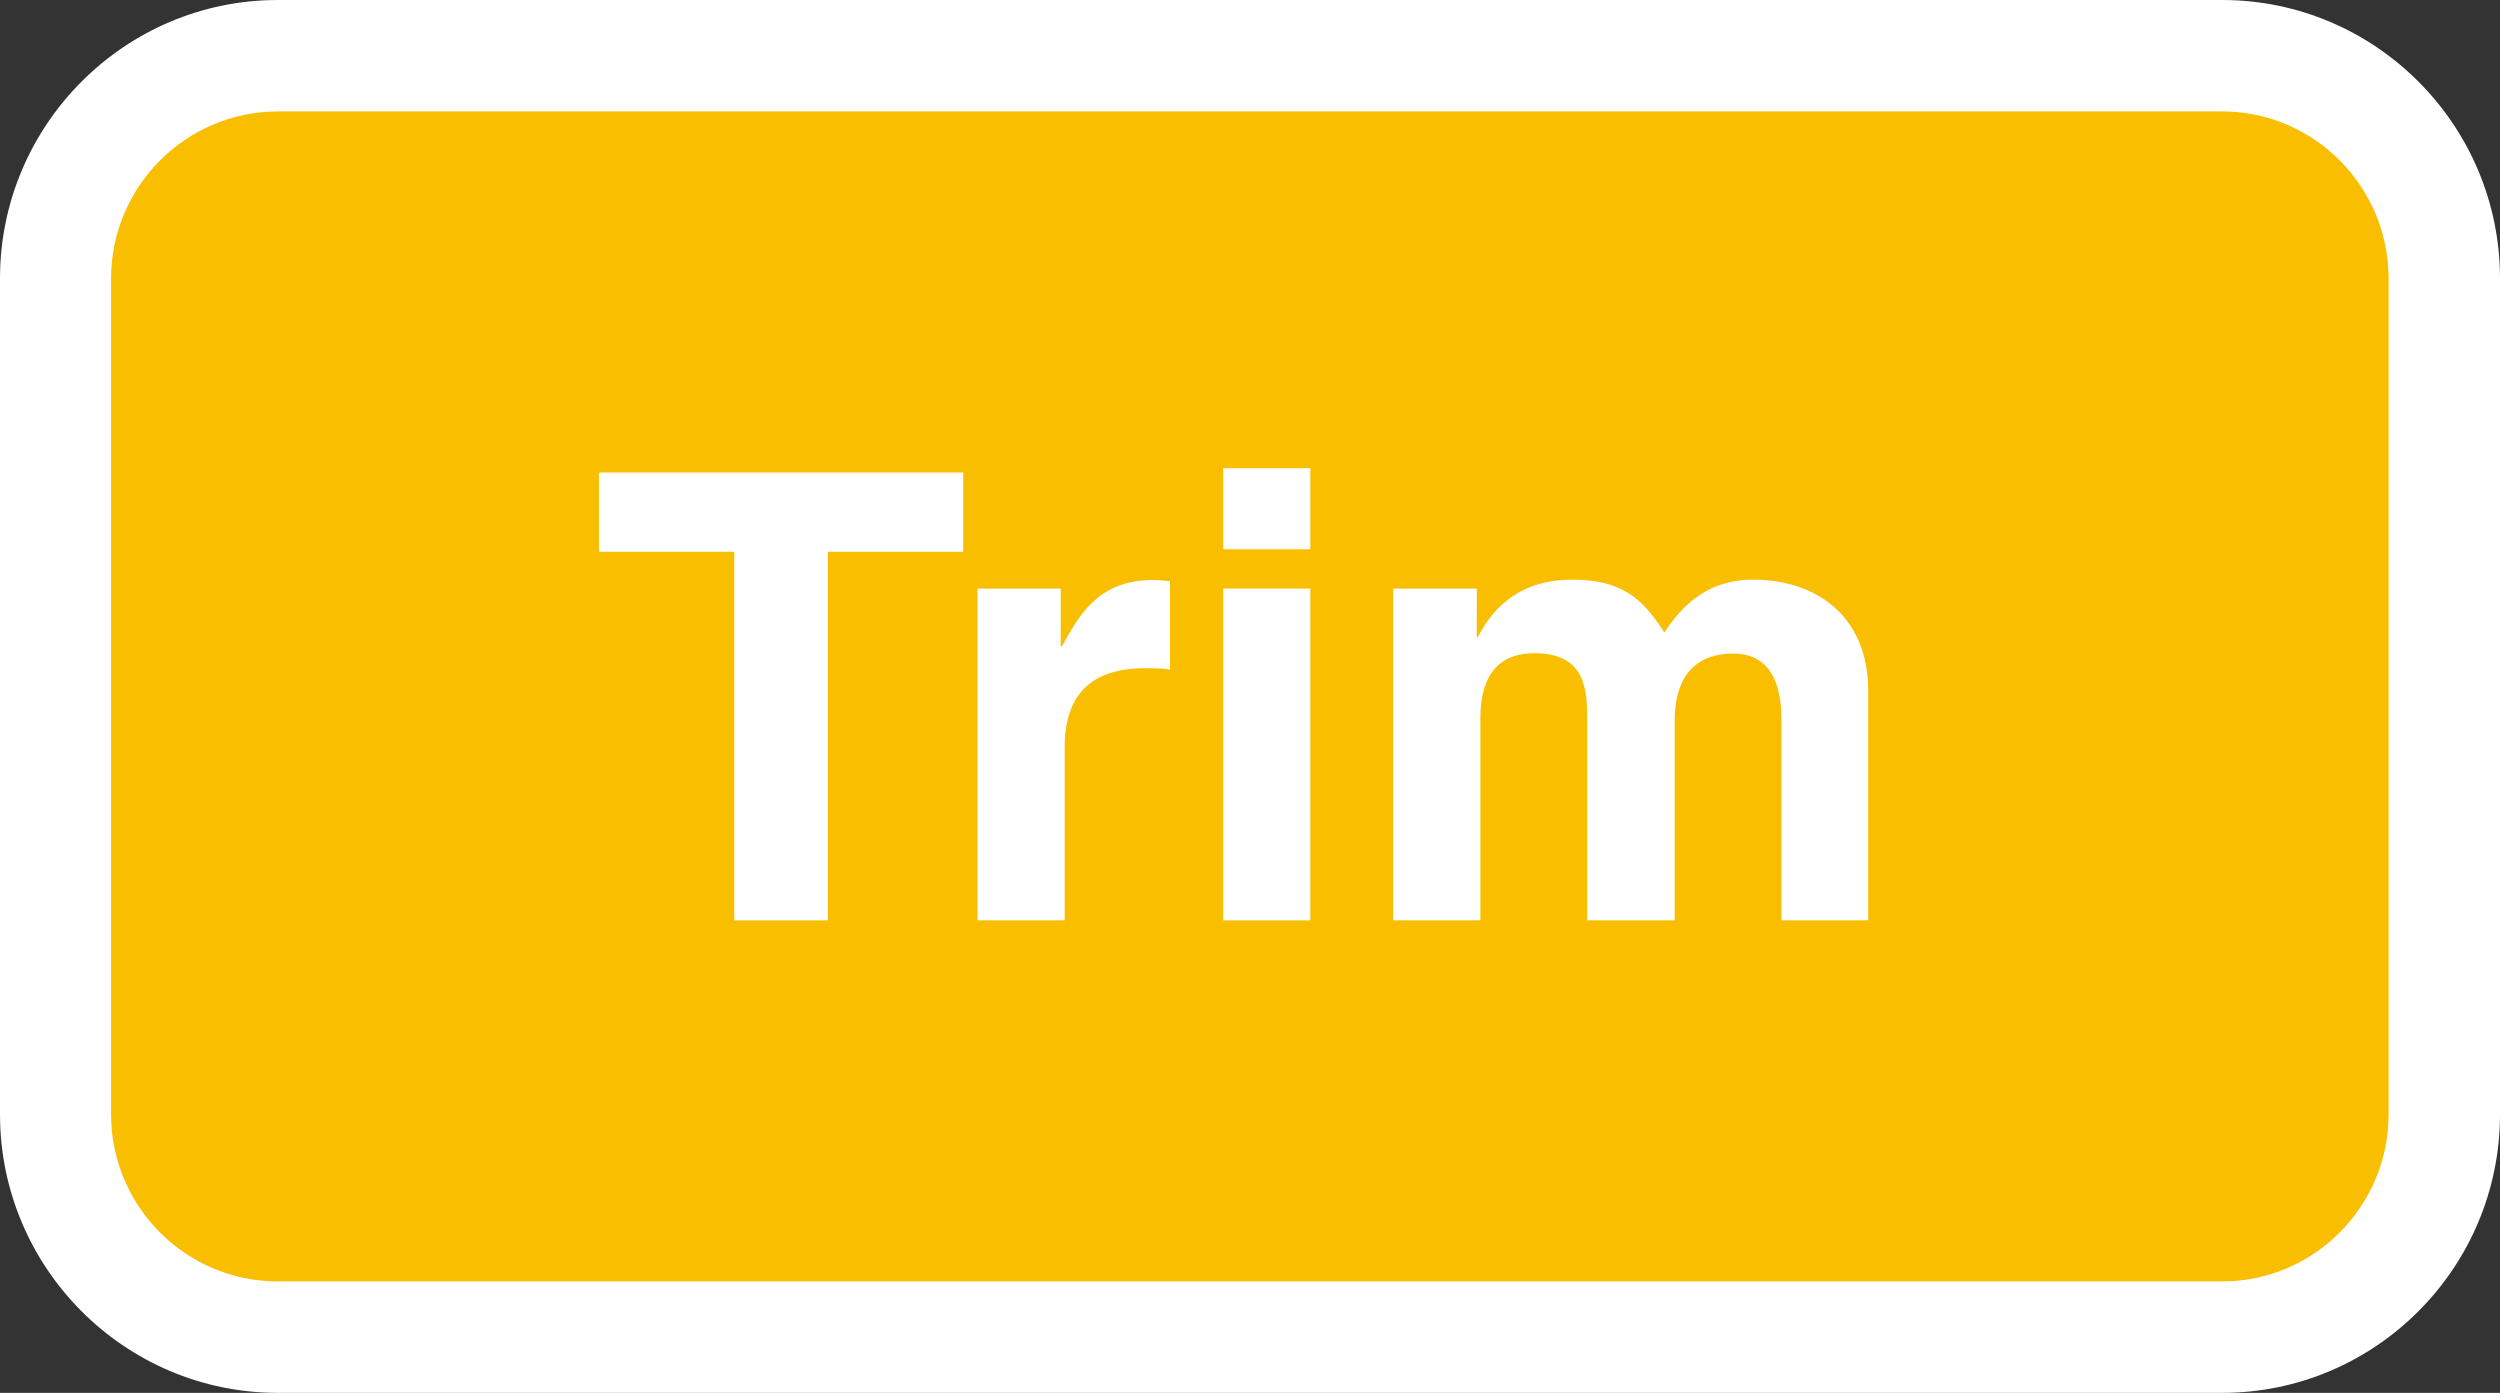
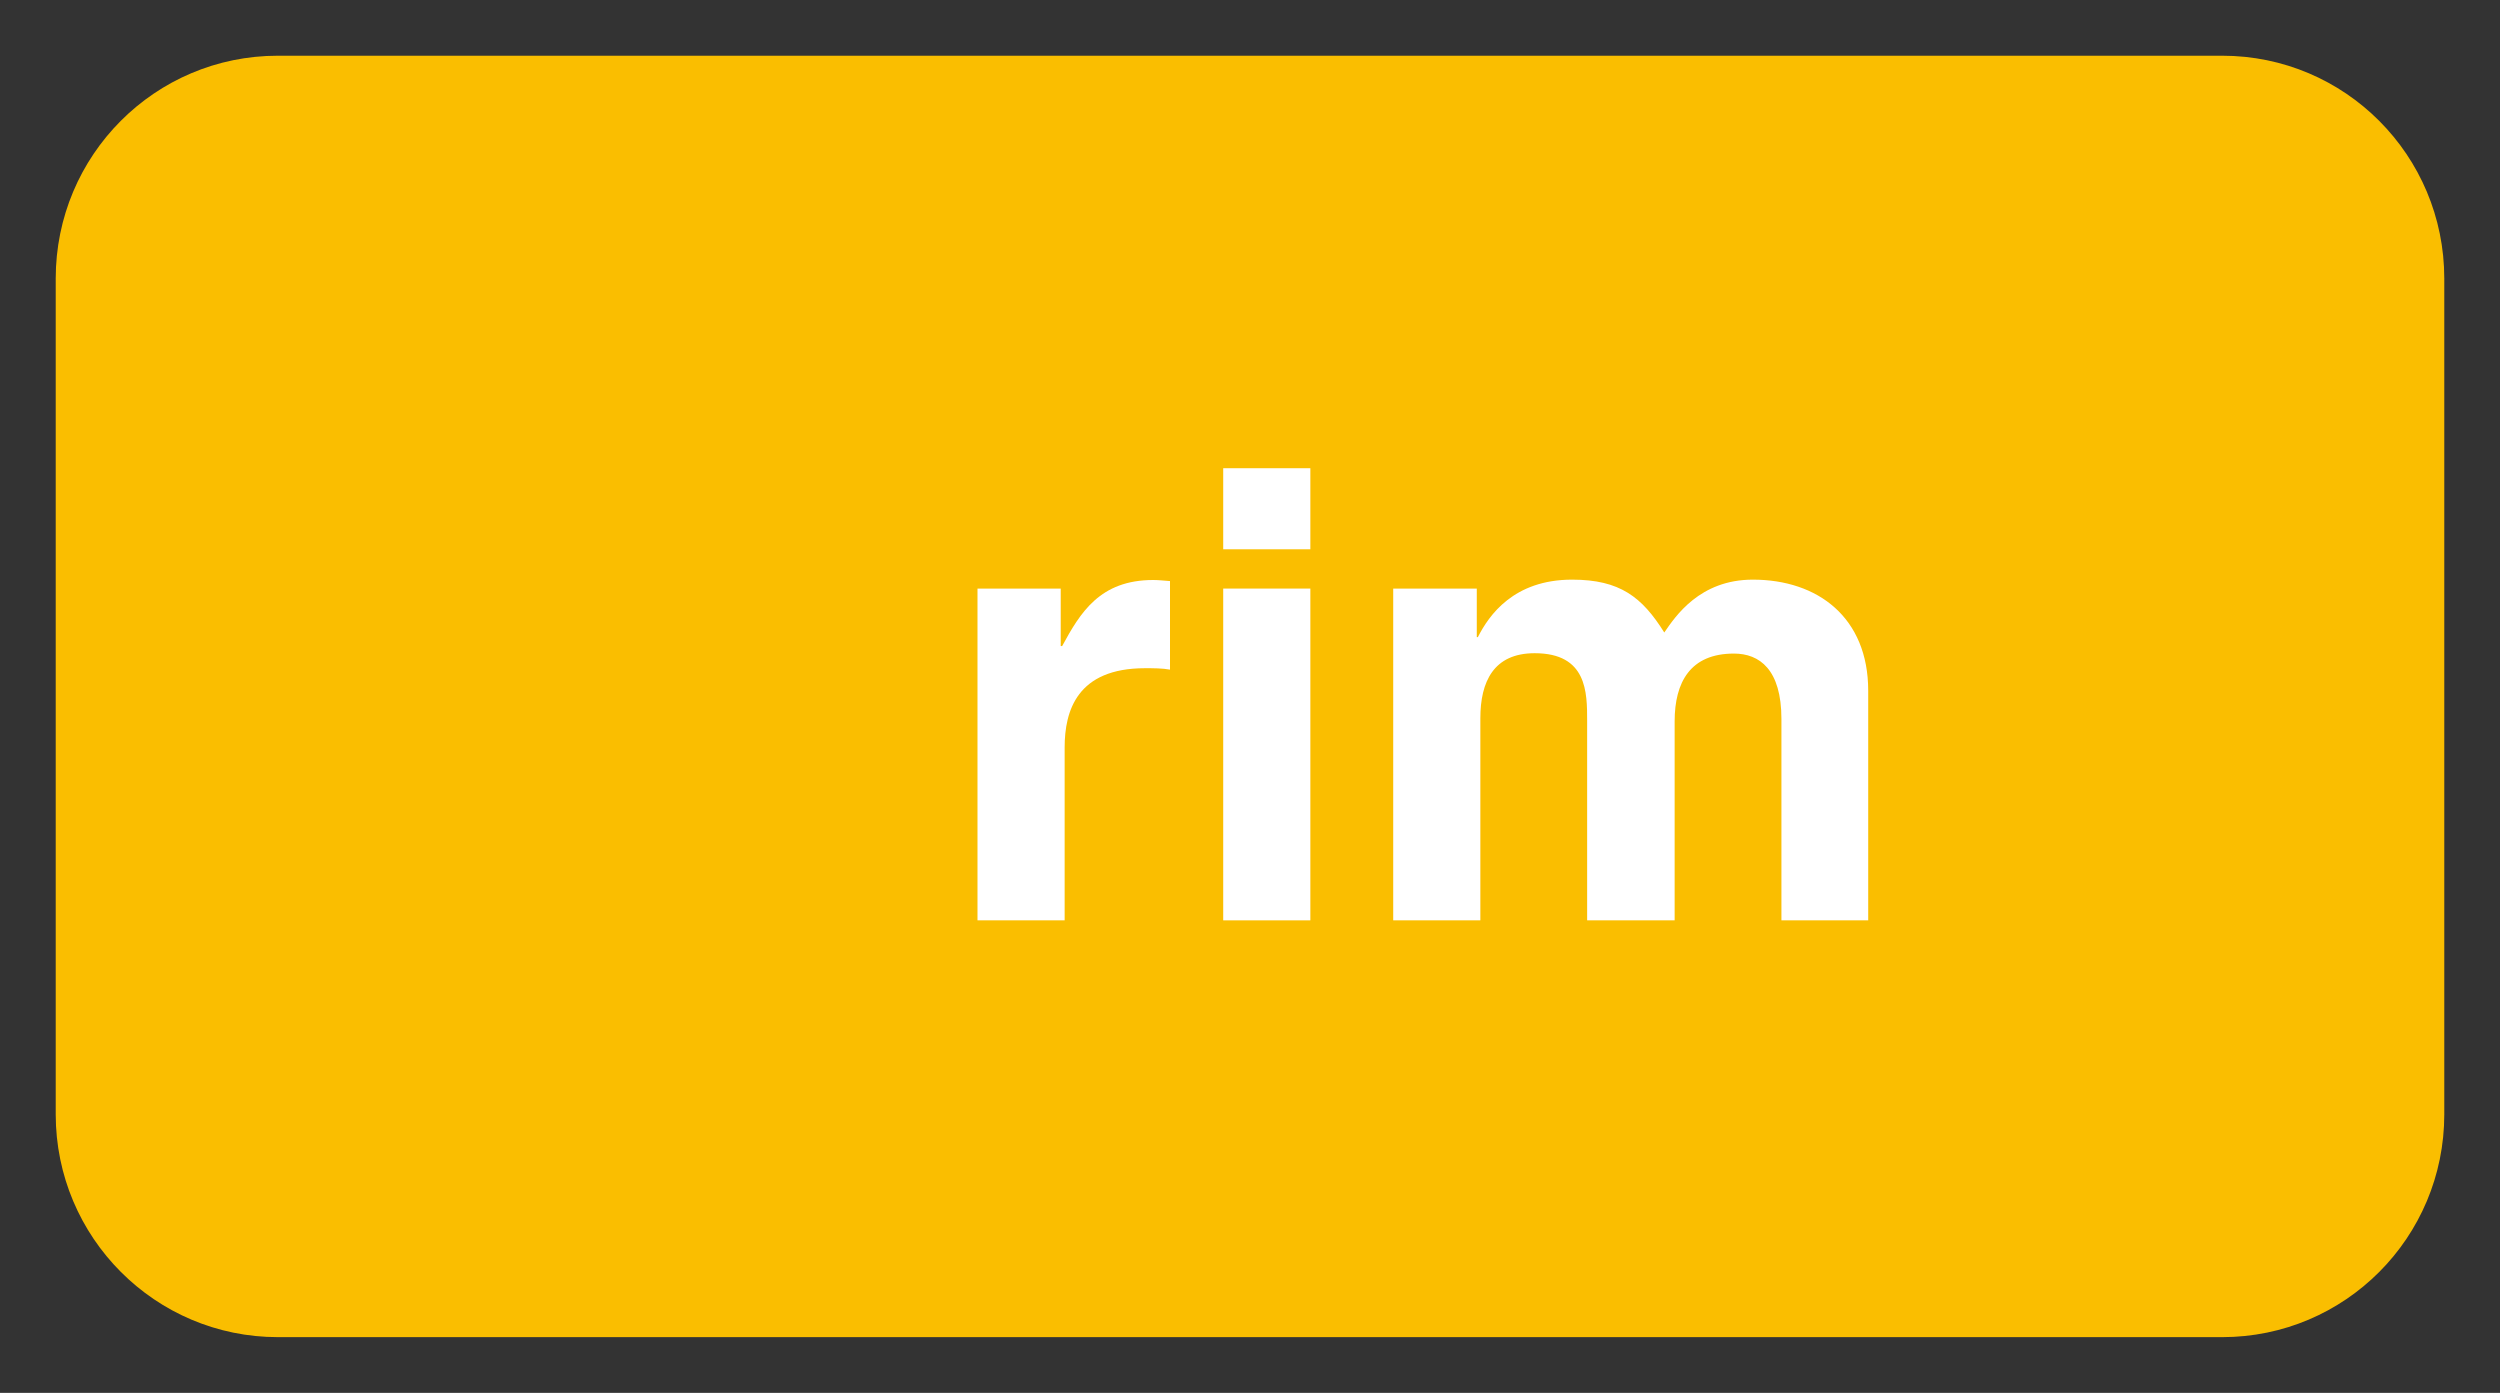
<svg xmlns="http://www.w3.org/2000/svg" id="_レイヤー_1" width="70" height="39" viewBox="0 0 70 39">
  <rect x="0" y="0" width="70" height="39" fill="#333333" stroke="none" />
  <defs>
    <style>.cls-1{fill:#fff;}.cls-2{fill:#fabe00;}</style>
  </defs>
  <g>
    <path class="cls-2" d="M7.78,1.56C4.34,1.56,1.56,4.35,1.56,7.8V31.2c0,3.45,2.79,6.24,6.22,6.24H62.22c3.44,0,6.22-2.79,6.22-6.24V7.8c0-3.45-2.78-6.24-6.22-6.24H7.78Z" />
-     <path class="cls-1" d="M62.22,39H7.78c-4.29,0-7.78-3.5-7.78-7.8V7.8C0,3.5,3.49,0,7.78,0H62.22c4.29,0,7.78,3.5,7.78,7.8V31.2c0,4.3-3.49,7.8-7.78,7.8ZM7.78,3.12c-2.57,0-4.67,2.1-4.67,4.68V31.2c0,2.58,2.09,4.68,4.67,4.68H62.22c2.57,0,4.66-2.1,4.66-4.68V7.8c0-2.58-2.09-4.68-4.66-4.68H7.78Z" />
  </g>
  <g>
-     <path class="cls-1" d="M23.18,25.77h-2.62V15.45h-3.79v-2.22h10.2v2.22h-3.79v10.32Z" />
    <path class="cls-1" d="M27.36,16.48h2.34v1.61h.04c.51-.94,1.06-1.85,2.55-1.85,.16,0,.31,.02,.47,.03v2.48c-.21-.04-.47-.04-.7-.04-1.9,0-2.25,1.19-2.25,2.22v4.84h-2.44v-9.29Z" />
    <path class="cls-1" d="M36.69,15.38h-2.44v-2.27h2.44v2.27Zm0,1.1v9.29h-2.44v-9.29h2.44Z" />
    <path class="cls-1" d="M52.32,25.77h-2.44v-5.64c0-1.38-.61-1.83-1.33-1.83-1.22,0-1.66,.8-1.66,1.9v5.57h-2.45v-5.59c0-.79,0-1.89-1.47-1.89-1.15,0-1.52,.8-1.52,1.82v5.66h-2.44v-9.29h2.34v1.36h.03c.31-.61,1-1.61,2.64-1.61,1.34,0,1.96,.49,2.58,1.48,.31-.45,.99-1.48,2.48-1.48,1.82,0,3.23,1.06,3.23,3.11v6.43Z" />
  </g>
</svg>